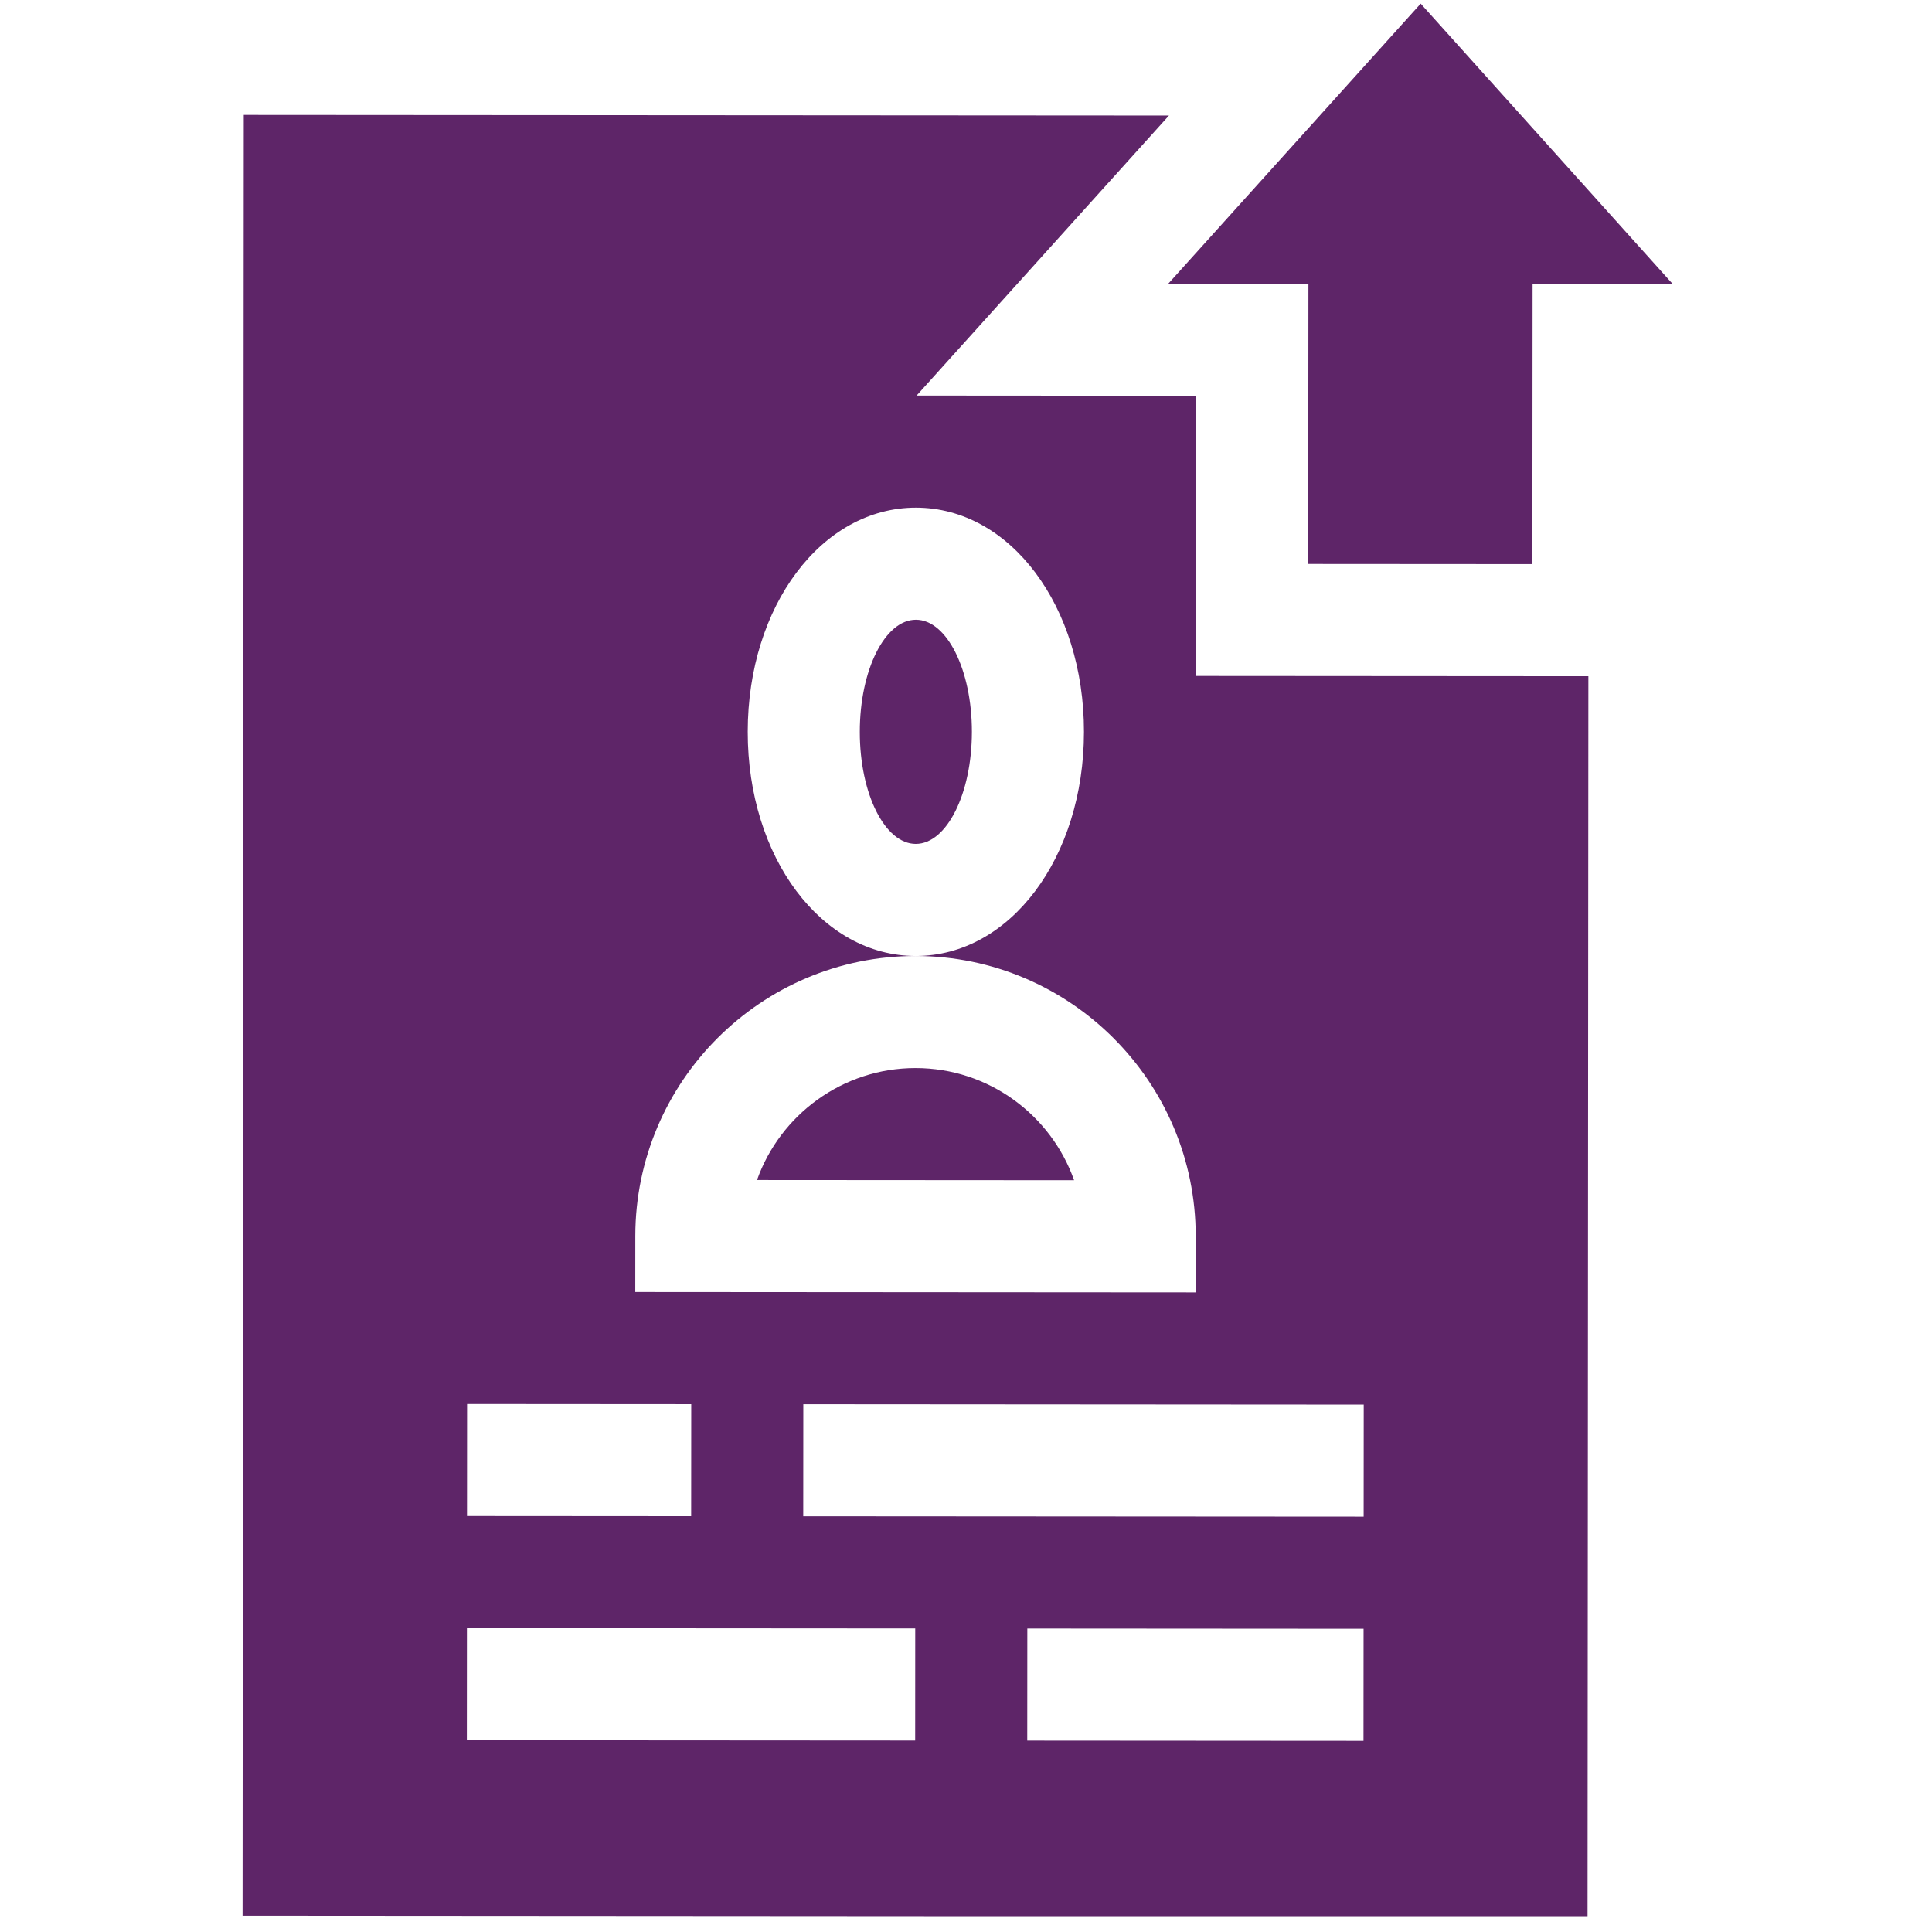
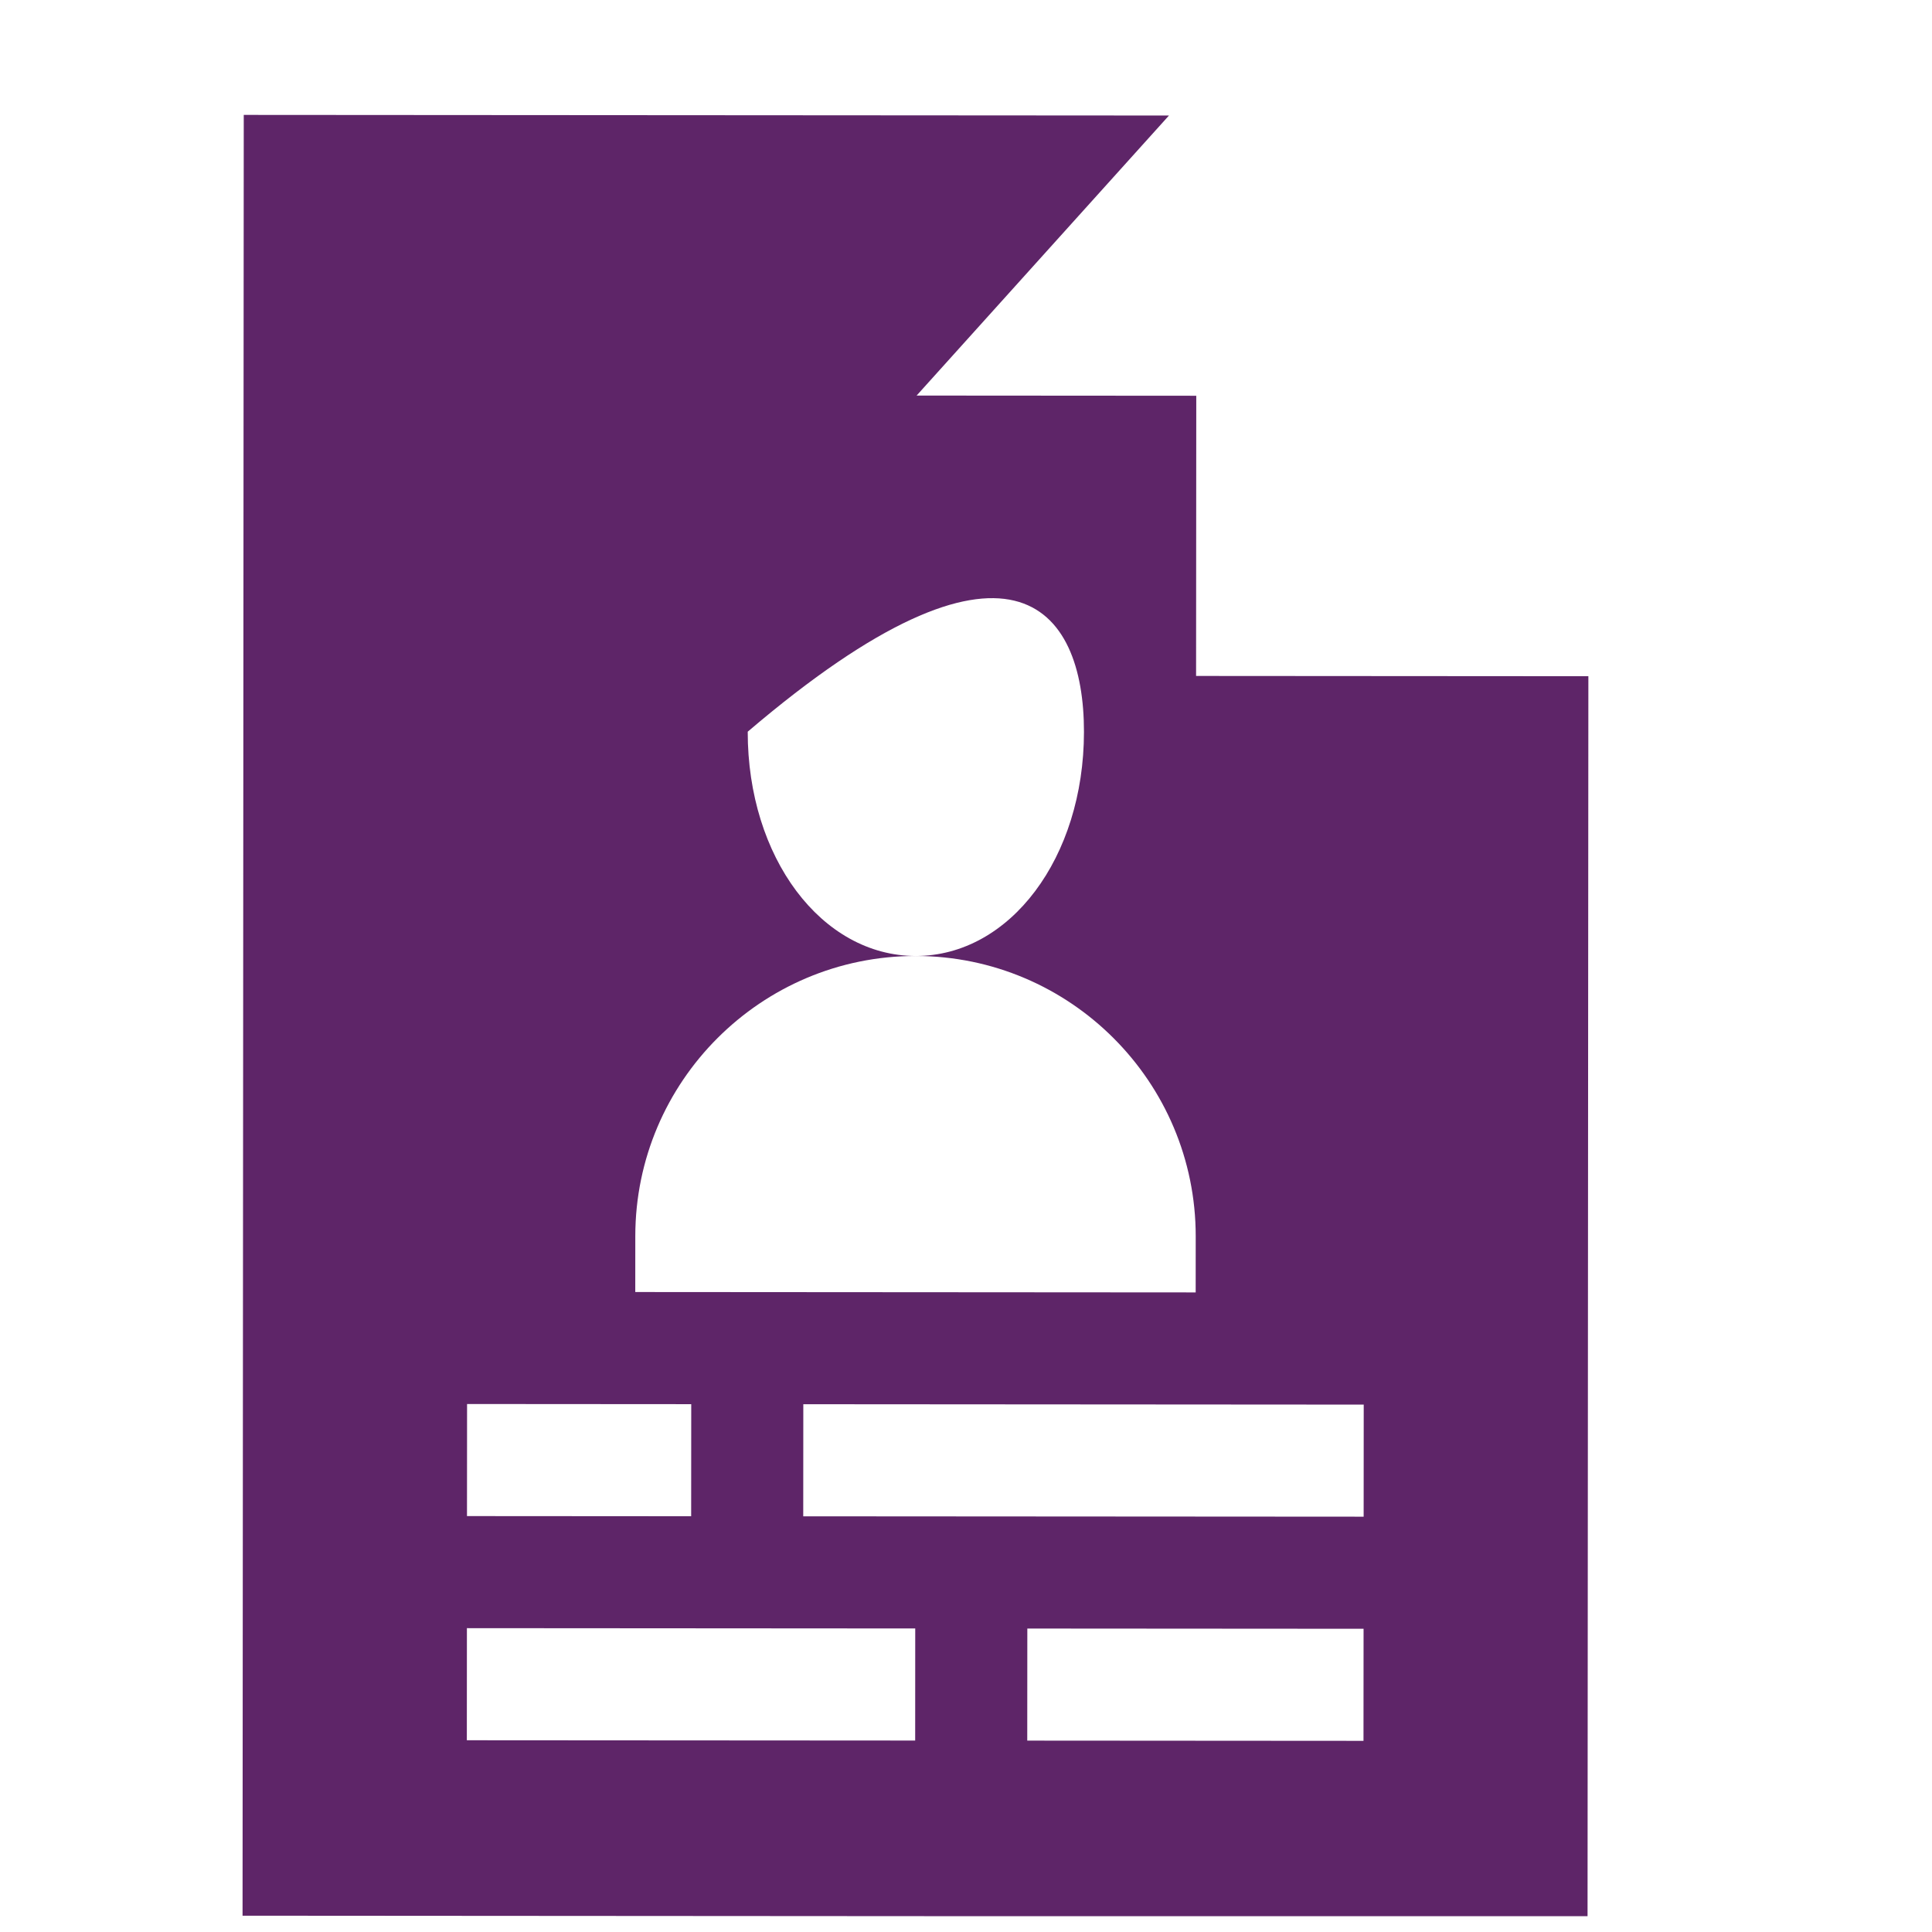
<svg xmlns="http://www.w3.org/2000/svg" width="101" height="101" viewBox="0 0 101 101" fill="none">
  <g clip-path="url(#clip0_703_11)">
-     <path d="M80.11 29.49L80.12 14.841L87.444 14.846L74.27 0.189L61.077 14.828L68.401 14.833L68.391 29.482L80.11 29.49Z" fill="#5E2568" />
-     <path d="M47.874 44.117C49.492 44.117 50.805 41.495 50.808 38.259C50.81 35.023 49.5 32.399 47.882 32.398C46.264 32.397 44.95 35.019 44.948 38.255C44.946 41.491 46.256 44.115 47.874 44.117Z" fill="#5E2568" />
-     <path d="M12.68 100.148L82.993 100.195L83.036 35.351L62.528 35.337L62.538 20.689L47.918 20.679L61.111 6.039L12.743 6.007L12.68 100.148ZM71.28 91.007L53.702 90.995L53.706 85.136L71.284 85.148L71.28 91.007ZM71.292 73.429L71.288 79.288L41.991 79.269L41.995 73.409L71.292 73.429ZM33.212 64.614C33.217 56.538 39.793 49.97 47.87 49.976C42.941 49.972 39.084 44.823 39.089 38.251C39.093 31.68 42.956 26.535 47.886 26.538C52.815 26.542 56.671 31.691 56.667 38.263C56.663 44.835 52.8 49.979 47.87 49.976C55.947 49.981 62.514 56.557 62.509 64.634L62.507 67.564L33.21 67.544L33.212 64.614ZM24.417 73.398L36.136 73.406L36.132 79.265L24.413 79.257L24.417 73.398ZM24.409 85.116L47.846 85.132L47.843 90.991L24.405 90.976L24.409 85.116Z" fill="#5E2568" />
-     <path d="M47.866 55.835C44.047 55.833 40.786 58.279 39.574 61.689L56.151 61.7C54.943 58.289 51.686 55.838 47.866 55.835Z" fill="#5E2568" />
+     <path d="M12.68 100.148L82.993 100.195L83.036 35.351L62.528 35.337L62.538 20.689L47.918 20.679L61.111 6.039L12.743 6.007L12.68 100.148ZM71.28 91.007L53.702 90.995L53.706 85.136L71.284 85.148L71.28 91.007ZM71.292 73.429L71.288 79.288L41.991 79.269L41.995 73.409L71.292 73.429ZM33.212 64.614C33.217 56.538 39.793 49.97 47.87 49.976C42.941 49.972 39.084 44.823 39.089 38.251C52.815 26.542 56.671 31.691 56.667 38.263C56.663 44.835 52.8 49.979 47.87 49.976C55.947 49.981 62.514 56.557 62.509 64.634L62.507 67.564L33.21 67.544L33.212 64.614ZM24.417 73.398L36.136 73.406L36.132 79.265L24.413 79.257L24.417 73.398ZM24.409 85.116L47.846 85.132L47.843 90.991L24.405 90.976L24.409 85.116Z" fill="#5E2568" />
  </g>
  <defs>
    <clipPath id="clip0_703_11">
      <rect width="100" height="100" fill="white" transform="translate(0.067 0.173)" />
    </clipPath>
  </defs>
</svg>